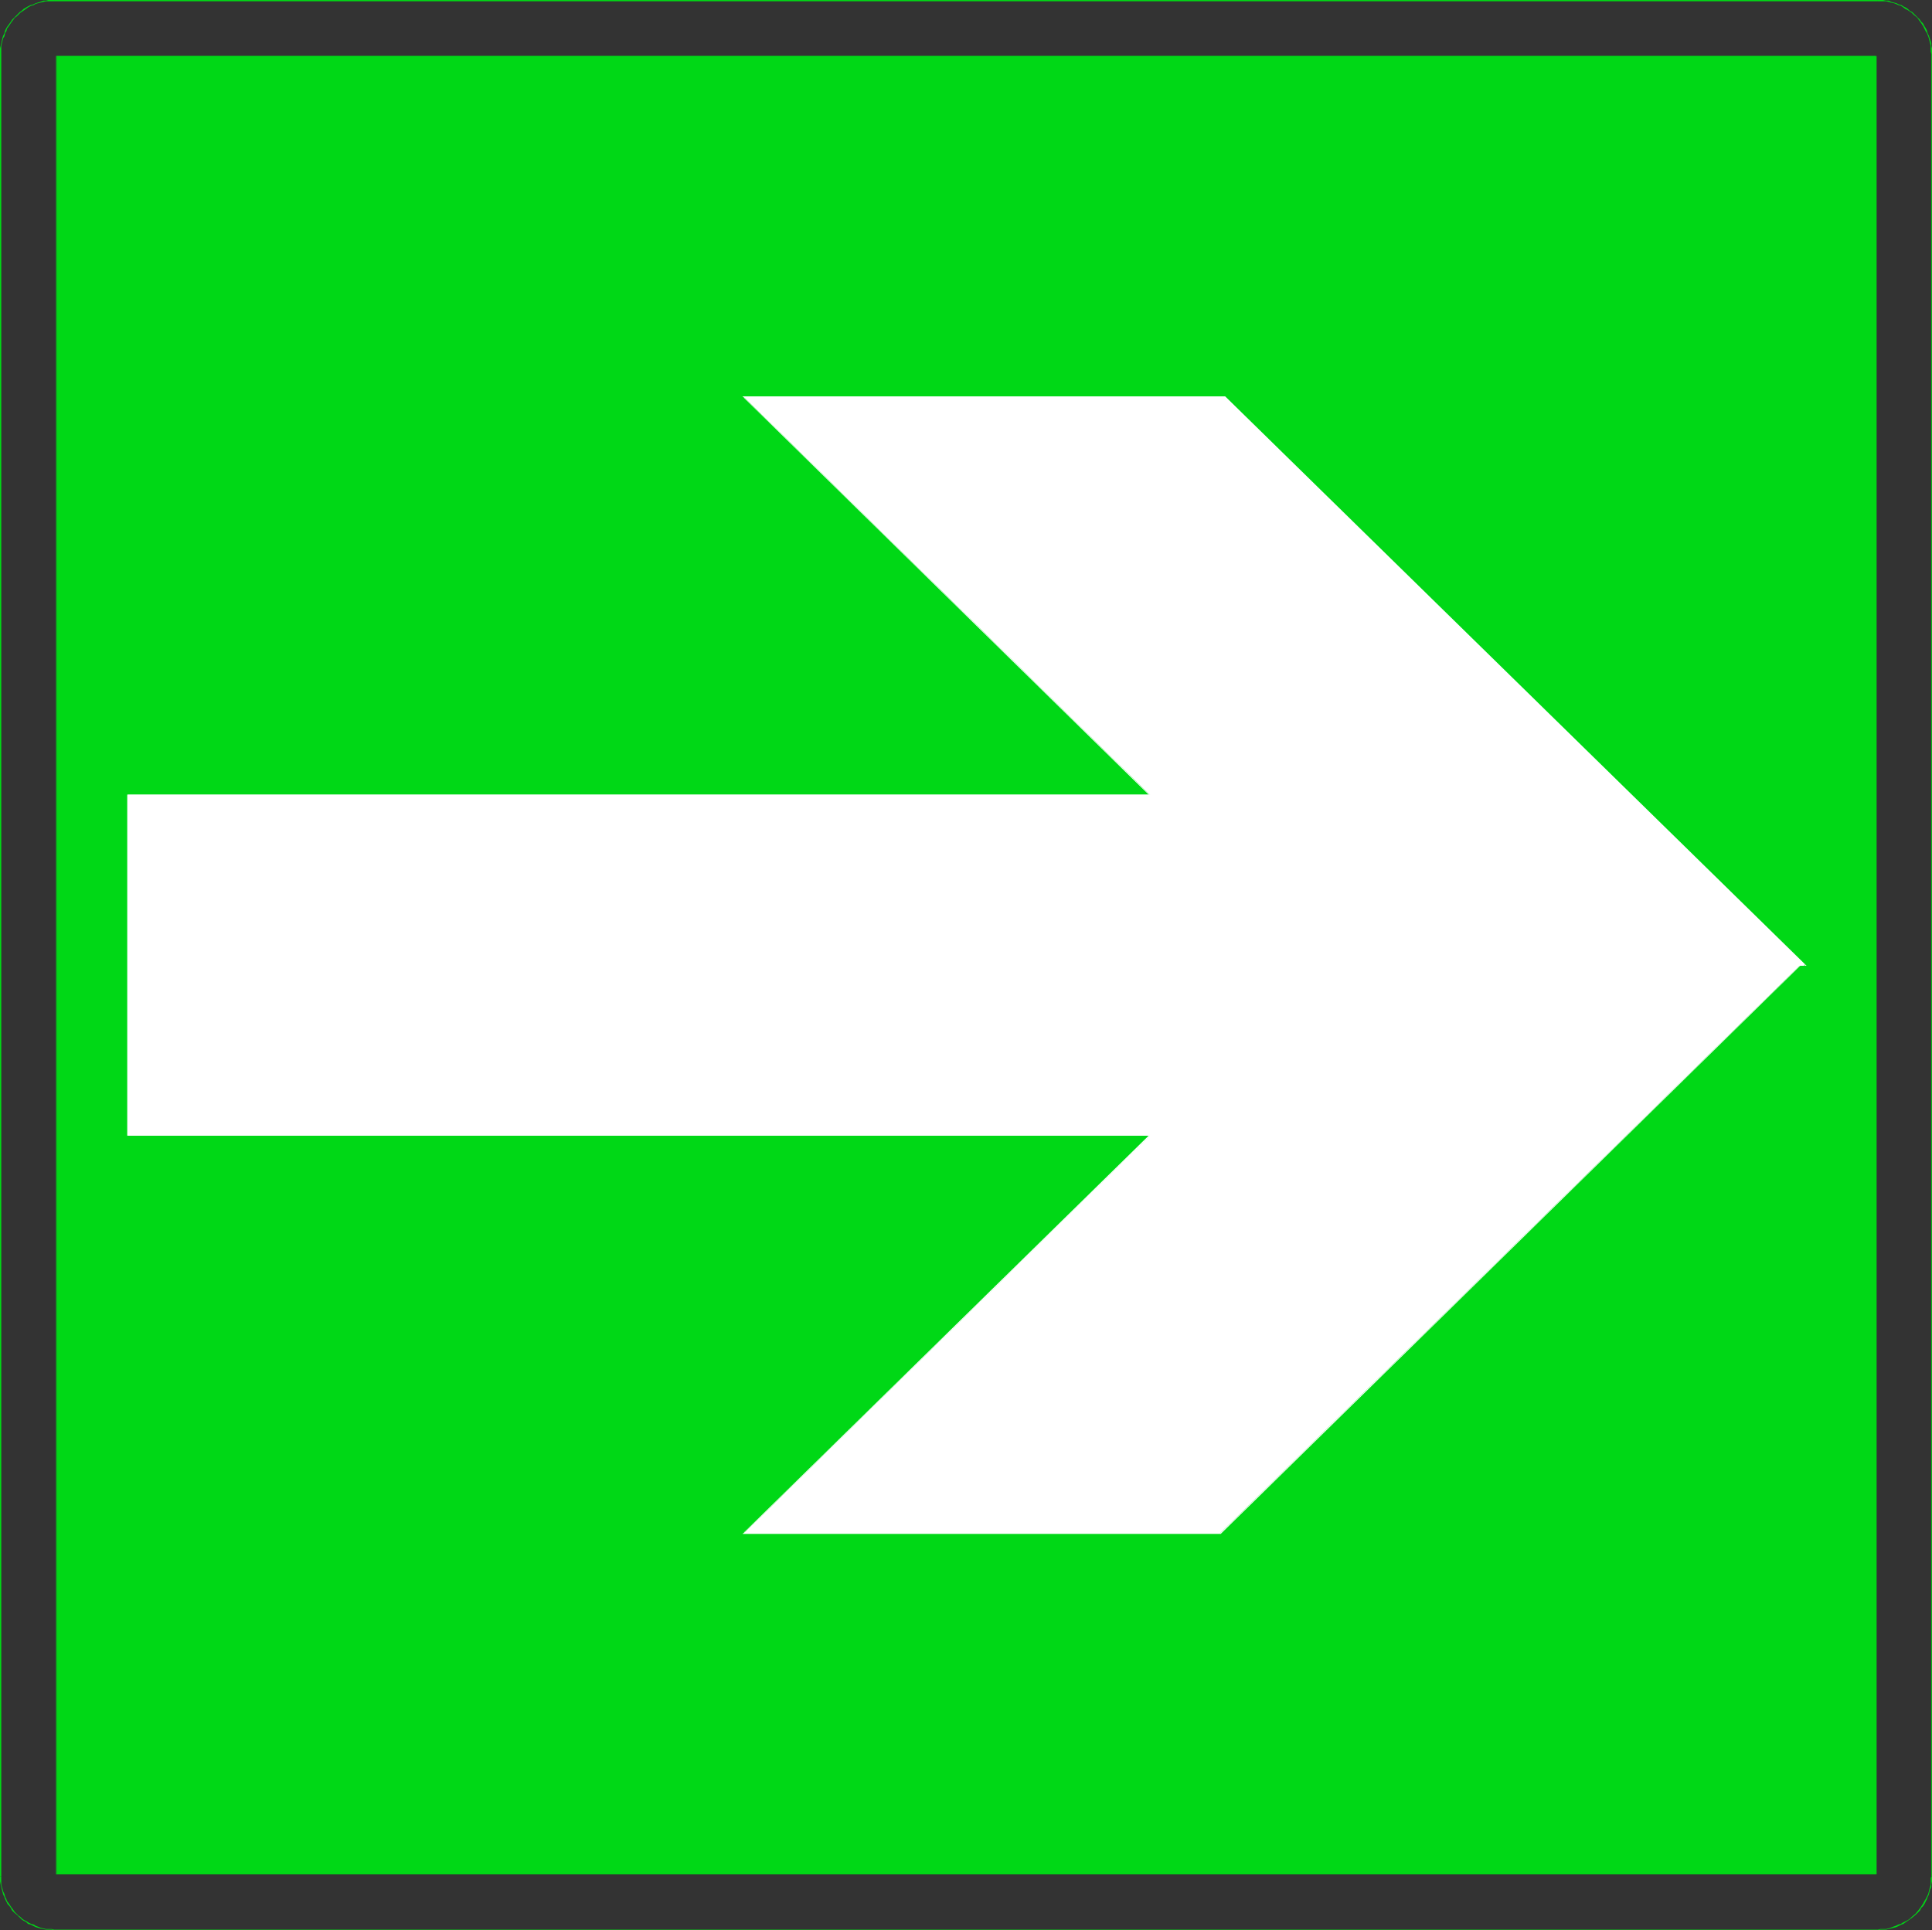
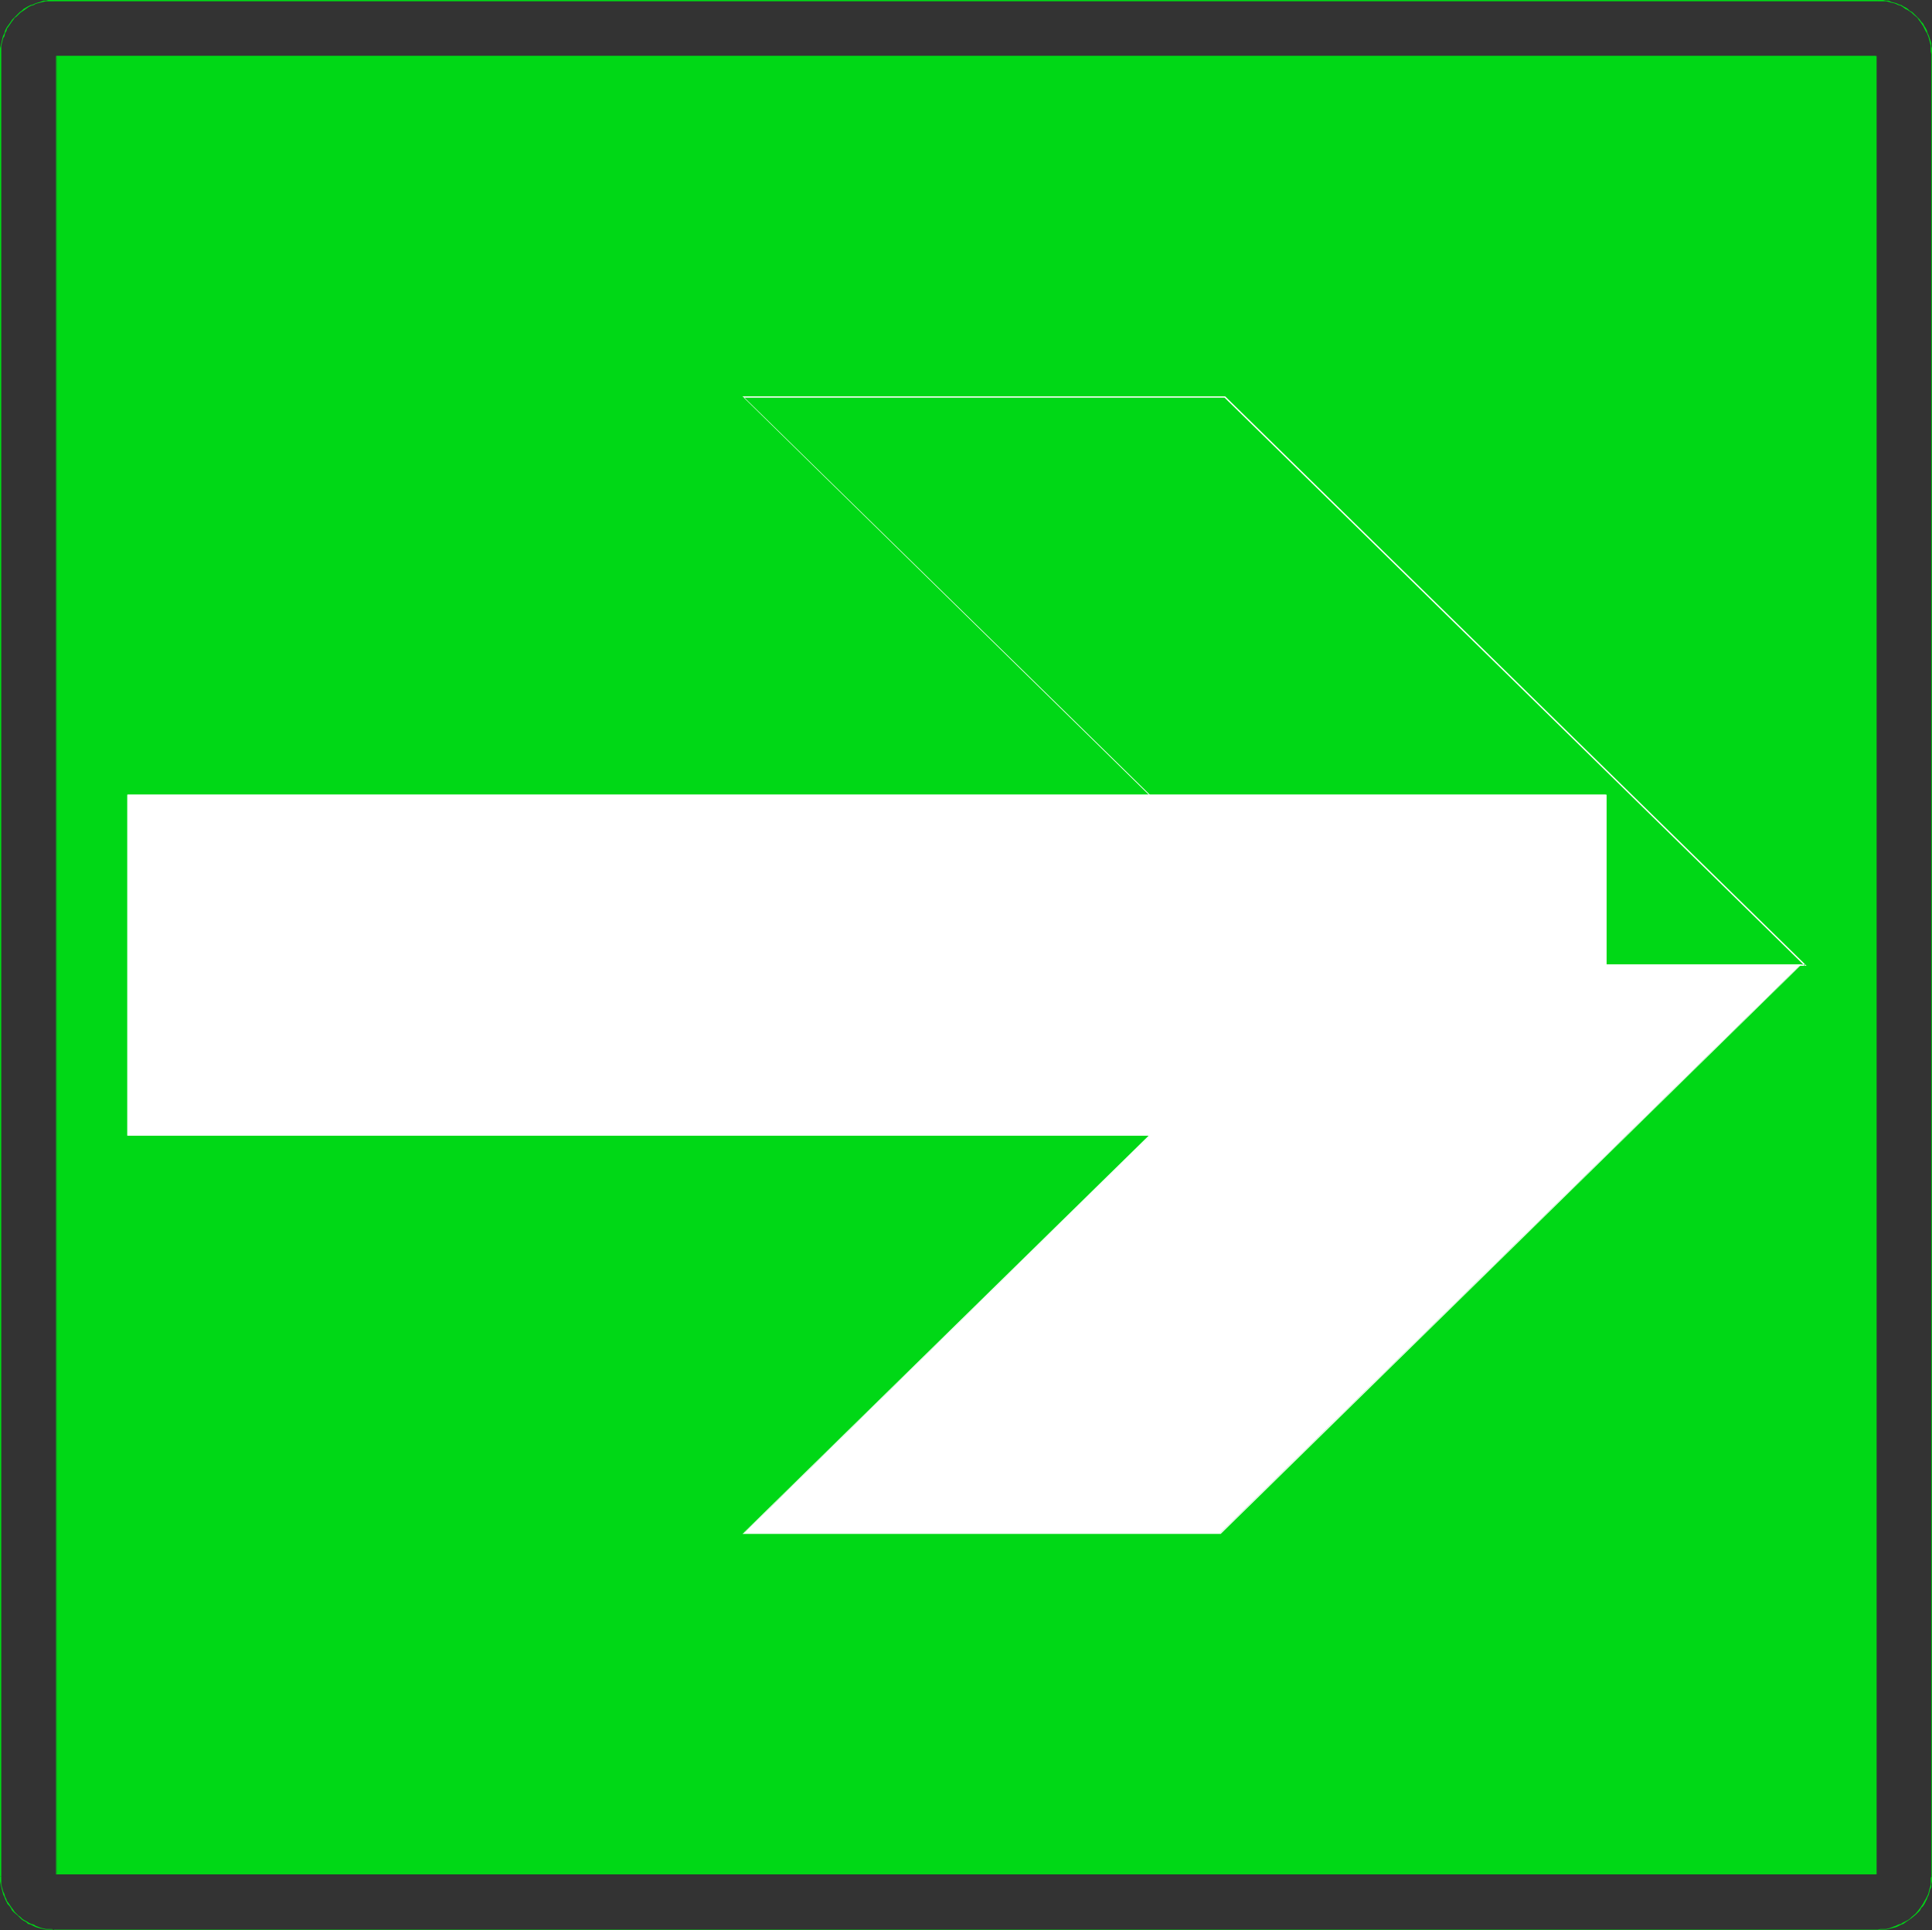
<svg xmlns="http://www.w3.org/2000/svg" xmlns:ns1="http://sodipodi.sourceforge.net/DTD/sodipodi-0.dtd" xmlns:ns2="http://www.inkscape.org/namespaces/inkscape" version="1.0" width="129.766mm" height="129.682mm" id="svg16" ns1:docname="Right Arrow 2.wmf">
  <rect width="100%" height="100%" fill="#333333" stroke="none" />
  <ns1:namedview id="namedview16" pagecolor="#ffffff" bordercolor="#000000" borderopacity="0.25" ns2:showpageshadow="2" ns2:pageopacity="0.0" ns2:pagecheckerboard="0" ns2:deskcolor="#d1d1d1" ns2:document-units="mm" />
  <defs id="defs1">
    <pattern id="WMFhbasepattern" patternUnits="userSpaceOnUse" width="6" height="6" x="0" y="0" />
  </defs>
  <path style="fill:#00d816;fill-opacity:1;fill-rule:evenodd;stroke:none" d="M 13.741,0.323 H 476.715 V 0 H 13.741 Z" id="path1" />
  <path style="fill:#00d816;fill-opacity:1;fill-rule:evenodd;stroke:none" d="m 476.715,0.323 h 1.293 0.808 l 0.647,0.162 0.485,0.162 0.808,0.162 0.485,0.162 0.647,0.323 0.647,0.162 0.485,0.323 0.647,0.485 0.647,0.323 0.485,0.323 0.485,0.323 0.485,0.485 0.97,0.808 0.323,0.485 0.485,0.646 0.323,0.485 0.323,0.485 0.323,0.646 0.323,0.646 0.323,0.485 0.323,0.808 0.162,0.485 0.323,1.292 0.162,0.646 v 0.646 0.808 l 0.162,0.646 h 0.162 v -0.646 -0.808 l -0.162,-0.646 V 10.985 L 489.809,9.531 489.647,9.047 489.324,8.4 489.162,7.754 488.839,7.108 488.516,6.623 488.192,5.977 487.707,5.493 487.384,5.008 486.899,4.523 485.929,3.554 485.444,3.069 484.798,2.746 484.313,2.262 483.828,1.939 483.181,1.615 482.696,1.292 482.049,1.131 481.403,0.808 480.756,0.646 480.11,0.485 479.463,0.162 h -0.647 L 478.008,0 h -1.293 z" id="path2" />
  <path style="fill:#00d816;fill-opacity:1;fill-rule:evenodd;stroke:none" d="M 490.294,13.732 V 476.404 h 0.162 V 13.732 Z" id="path3" />
  <path style="fill:#00d816;fill-opacity:1;fill-rule:evenodd;stroke:none" d="m 490.294,476.404 -0.162,0.485 v 0.808 0.808 l -0.162,0.646 -0.162,0.485 -0.162,0.646 -0.162,0.646 -0.323,0.646 -0.323,0.646 -0.323,0.485 -0.323,0.646 -0.323,0.485 -0.323,0.485 -0.485,0.646 -0.808,0.969 -0.97,0.808 -0.485,0.485 -0.485,0.323 -0.647,0.323 -0.647,0.323 -0.485,0.323 -0.647,0.162 -0.647,0.323 -0.485,0.162 -0.808,0.323 -0.485,0.162 -0.647,0.162 h -0.808 -0.647 l -0.647,0.162 v 0.162 l 0.647,-0.162 h 0.647 0.808 l 0.647,-0.162 0.647,-0.162 0.647,-0.162 0.647,-0.162 0.647,-0.323 0.647,-0.323 0.485,-0.162 0.647,-0.485 0.485,-0.323 0.485,-0.323 0.647,-0.485 0.97,-0.808 0.97,-0.969 0.323,-0.646 0.485,-0.485 0.323,-0.485 0.323,-0.646 0.323,-0.646 0.162,-0.485 0.323,-0.646 0.162,-0.646 0.162,-0.646 0.323,-0.646 v -0.646 l 0.162,-0.808 v -0.808 -0.485 z" id="path4" />
  <path style="fill:#00d816;fill-opacity:1;fill-rule:evenodd;stroke:none" d="M 476.715,489.974 H 13.741 v 0.162 H 476.715 Z" id="path5" />
-   <path style="fill:#00d816;fill-opacity:1;fill-rule:evenodd;stroke:none" d="m 13.741,489.974 -0.647,-0.162 h -0.808 -0.647 l -0.647,-0.162 -0.647,-0.162 -1.293,-0.485 -0.485,-0.323 -0.647,-0.162 -0.647,-0.323 -0.485,-0.323 -0.647,-0.323 -0.485,-0.323 -0.485,-0.485 -0.485,-0.323 -0.97,-0.969 -0.323,-0.485 -0.485,-0.646 -0.323,-0.485 -0.323,-0.485 -0.485,-0.646 -0.162,-0.485 -0.323,-0.646 -0.162,-0.646 -0.323,-0.646 -0.162,-0.646 -0.162,-0.485 -0.162,-0.646 v -0.808 -1.292 H 0 v 1.292 l 0.162,0.808 0.162,0.646 0.162,0.646 0.162,0.646 0.162,0.646 0.323,0.646 0.162,0.485 0.323,0.646 0.323,0.646 0.485,0.485 0.323,0.485 0.323,0.646 0.485,0.485 0.97,0.808 0.485,0.485 0.485,0.485 0.485,0.323 0.647,0.323 0.485,0.485 0.647,0.162 0.647,0.323 0.647,0.323 1.132,0.323 0.808,0.162 0.647,0.162 h 0.647 0.808 l 0.647,0.162 z" id="path6" />
+   <path style="fill:#00d816;fill-opacity:1;fill-rule:evenodd;stroke:none" d="m 13.741,489.974 -0.647,-0.162 h -0.808 -0.647 l -0.647,-0.162 -0.647,-0.162 -1.293,-0.485 -0.485,-0.323 -0.647,-0.162 -0.647,-0.323 -0.485,-0.323 -0.647,-0.323 -0.485,-0.323 -0.485,-0.485 -0.485,-0.323 -0.97,-0.969 -0.323,-0.485 -0.485,-0.646 -0.323,-0.485 -0.323,-0.485 -0.485,-0.646 -0.162,-0.485 -0.323,-0.646 -0.162,-0.646 -0.323,-0.646 -0.162,-0.646 -0.162,-0.485 -0.162,-0.646 v -0.808 -1.292 H 0 v 1.292 l 0.162,0.808 0.162,0.646 0.162,0.646 0.162,0.646 0.162,0.646 0.323,0.646 0.162,0.485 0.323,0.646 0.323,0.646 0.485,0.485 0.323,0.485 0.323,0.646 0.485,0.485 0.97,0.808 0.485,0.485 0.485,0.485 0.485,0.323 0.647,0.323 0.485,0.485 0.647,0.162 0.647,0.323 0.647,0.323 1.132,0.323 0.808,0.162 0.647,0.162 h 0.647 0.808 z" id="path6" />
  <path style="fill:#00d816;fill-opacity:1;fill-rule:evenodd;stroke:none" d="M 0.323,476.404 V 13.732 H 0 V 476.404 Z" id="path7" />
  <path style="fill:#00d816;fill-opacity:1;fill-rule:evenodd;stroke:none" d="m 0.323,13.732 v -1.454 -0.646 L 0.485,10.985 0.808,9.693 1.132,9.208 1.293,8.4 1.617,7.916 1.778,7.27 2.263,6.623 2.586,6.139 2.91,5.654 3.395,5.008 3.718,4.523 4.203,4.2 4.688,3.716 5.173,3.231 5.658,2.908 6.143,2.585 7.274,1.777 7.921,1.454 8.568,1.292 9.053,0.969 10.346,0.646 10.992,0.485 11.639,0.323 h 0.647 1.455 V 0 H 12.286 L 11.639,0.162 H 10.992 L 10.184,0.485 9.053,0.808 8.406,1.131 7.759,1.292 7.113,1.615 5.981,2.262 5.496,2.746 5.011,3.069 4.526,3.554 4.041,4.039 3.556,4.523 3.071,5.008 2.748,5.493 2.425,5.977 1.94,6.623 1.617,7.108 1.293,7.754 1.132,8.4 0.808,9.047 0.647,9.531 0.323,10.985 0.162,11.631 0,12.278 v 1.454 z" id="path8" />
  <path style="fill:#00d816;fill-opacity:1;fill-rule:evenodd;stroke:none" d="M 14.387,14.216 H 476.23 V 475.919 H 14.387 Z" id="path9" />
  <path style="fill:#00d816;fill-opacity:1;fill-rule:evenodd;stroke:none" d="m 14.387,14.216 v 0.162 H 476.23 l -0.162,-0.162 V 475.919 l 0.162,-0.162 H 14.387 V 475.919 14.216 H 14.225 V 475.919 H 476.392 V 14.216 H 14.225 Z" id="path10" />
  <path style="fill:#ffffff;fill-opacity:1;fill-rule:evenodd;stroke:none" d="M 32.331,201.773 H 407.689 V 288.363 H 32.331 Z" id="path11" />
  <path style="fill:#ffffff;fill-opacity:1;fill-rule:evenodd;stroke:none" d="m 32.492,201.773 -0.162,0.162 H 407.689 l -0.162,-0.162 v 86.59 l 0.162,-0.162 H 32.331 l 0.162,0.162 V 201.773 H 32.331 V 288.363 H 407.851 V 201.773 H 32.331 Z" id="path12" />
-   <path style="fill:#ffffff;fill-opacity:1;fill-rule:evenodd;stroke:none" d="M 188.811,100.806 H 311.021 L 458.286,245.068 H 336.077 Z" id="path13" />
  <path style="fill:#ffffff;fill-opacity:1;fill-rule:evenodd;stroke:none" d="m 188.811,100.806 v 0.162 h 122.21 -0.162 l 147.266,144.262 0.162,-0.323 H 336.077 v 0.162 L 188.811,100.806 188.487,100.644 335.915,245.229 H 458.61 L 311.021,100.644 H 188.487 Z" id="path14" />
  <path style="fill:#ffffff;fill-opacity:1;fill-rule:evenodd;stroke:none" d="M 456.993,245.068 H 336.077 L 188.811,389.33 H 309.727 Z" id="path15" />
  <path style="fill:#ffffff;fill-opacity:1;fill-rule:evenodd;stroke:none" d="M 457.317,244.906 H 335.915 L 188.487,389.491 h 121.401 l 147.428,-144.585 -0.323,0.162 -147.266,144.262 v -0.162 H 188.811 v 0.162 L 336.077,245.229 v 0 h 120.916 v -0.162 z" id="path16" />
</svg>